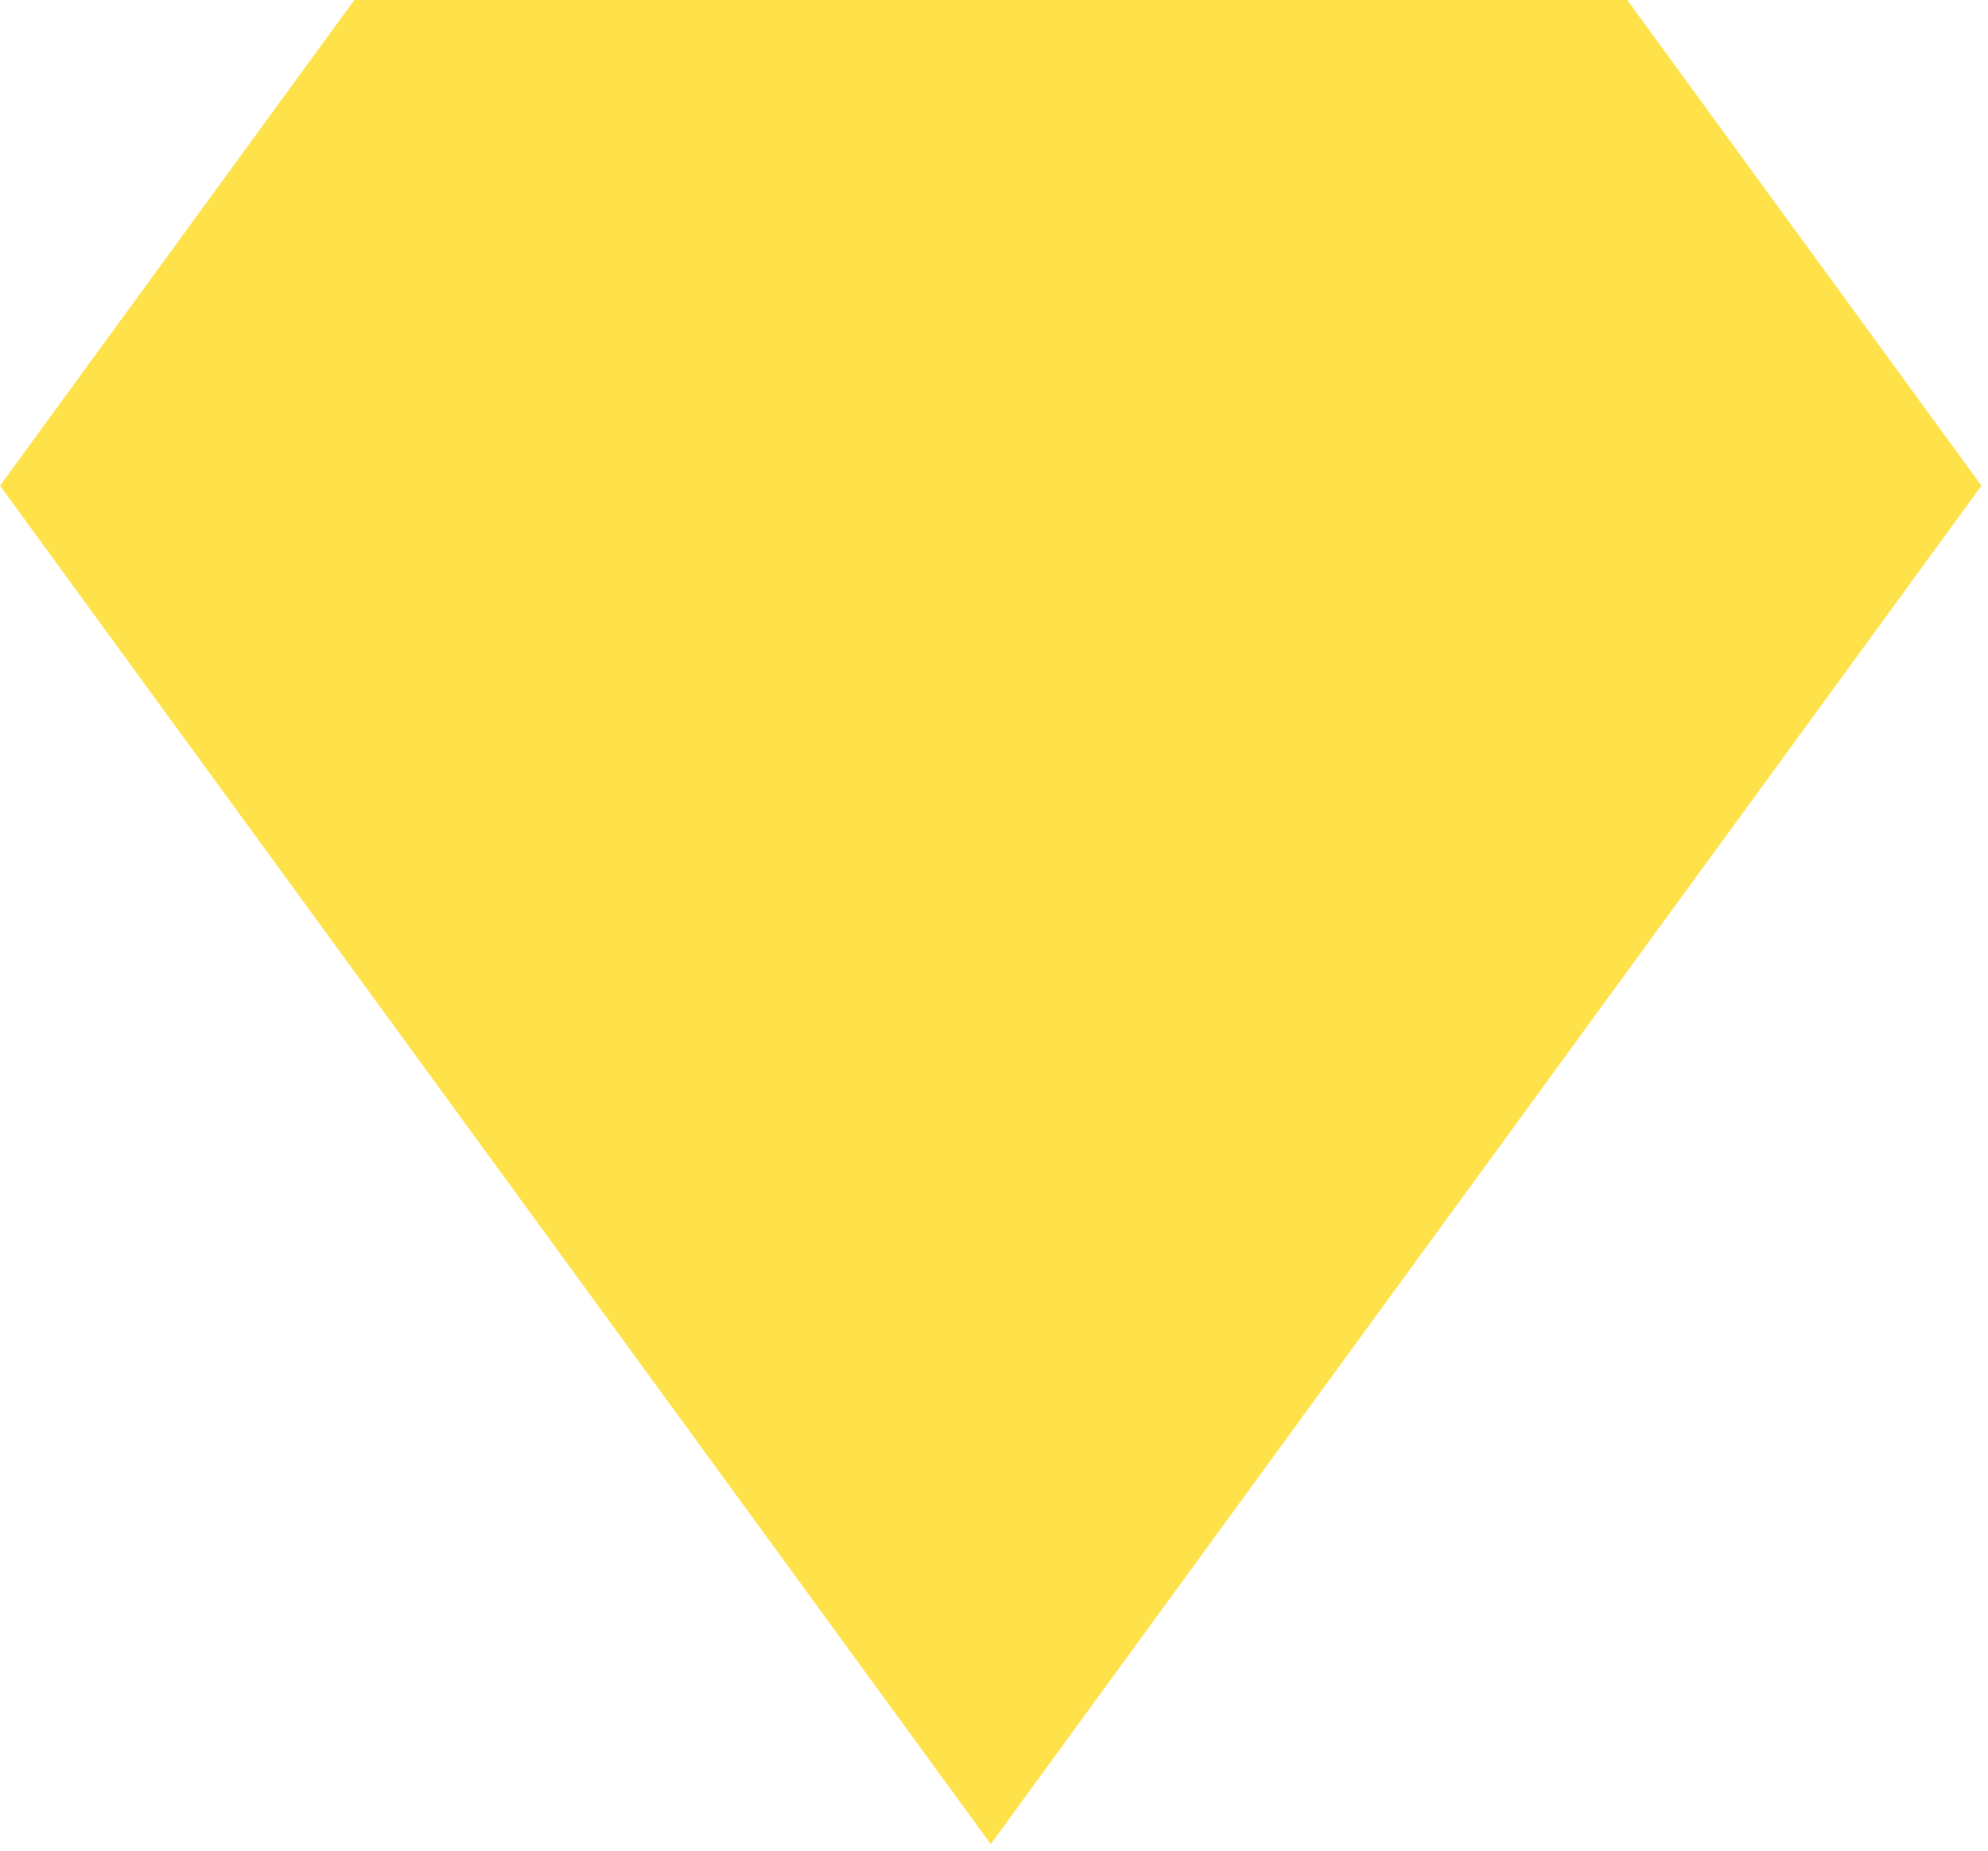
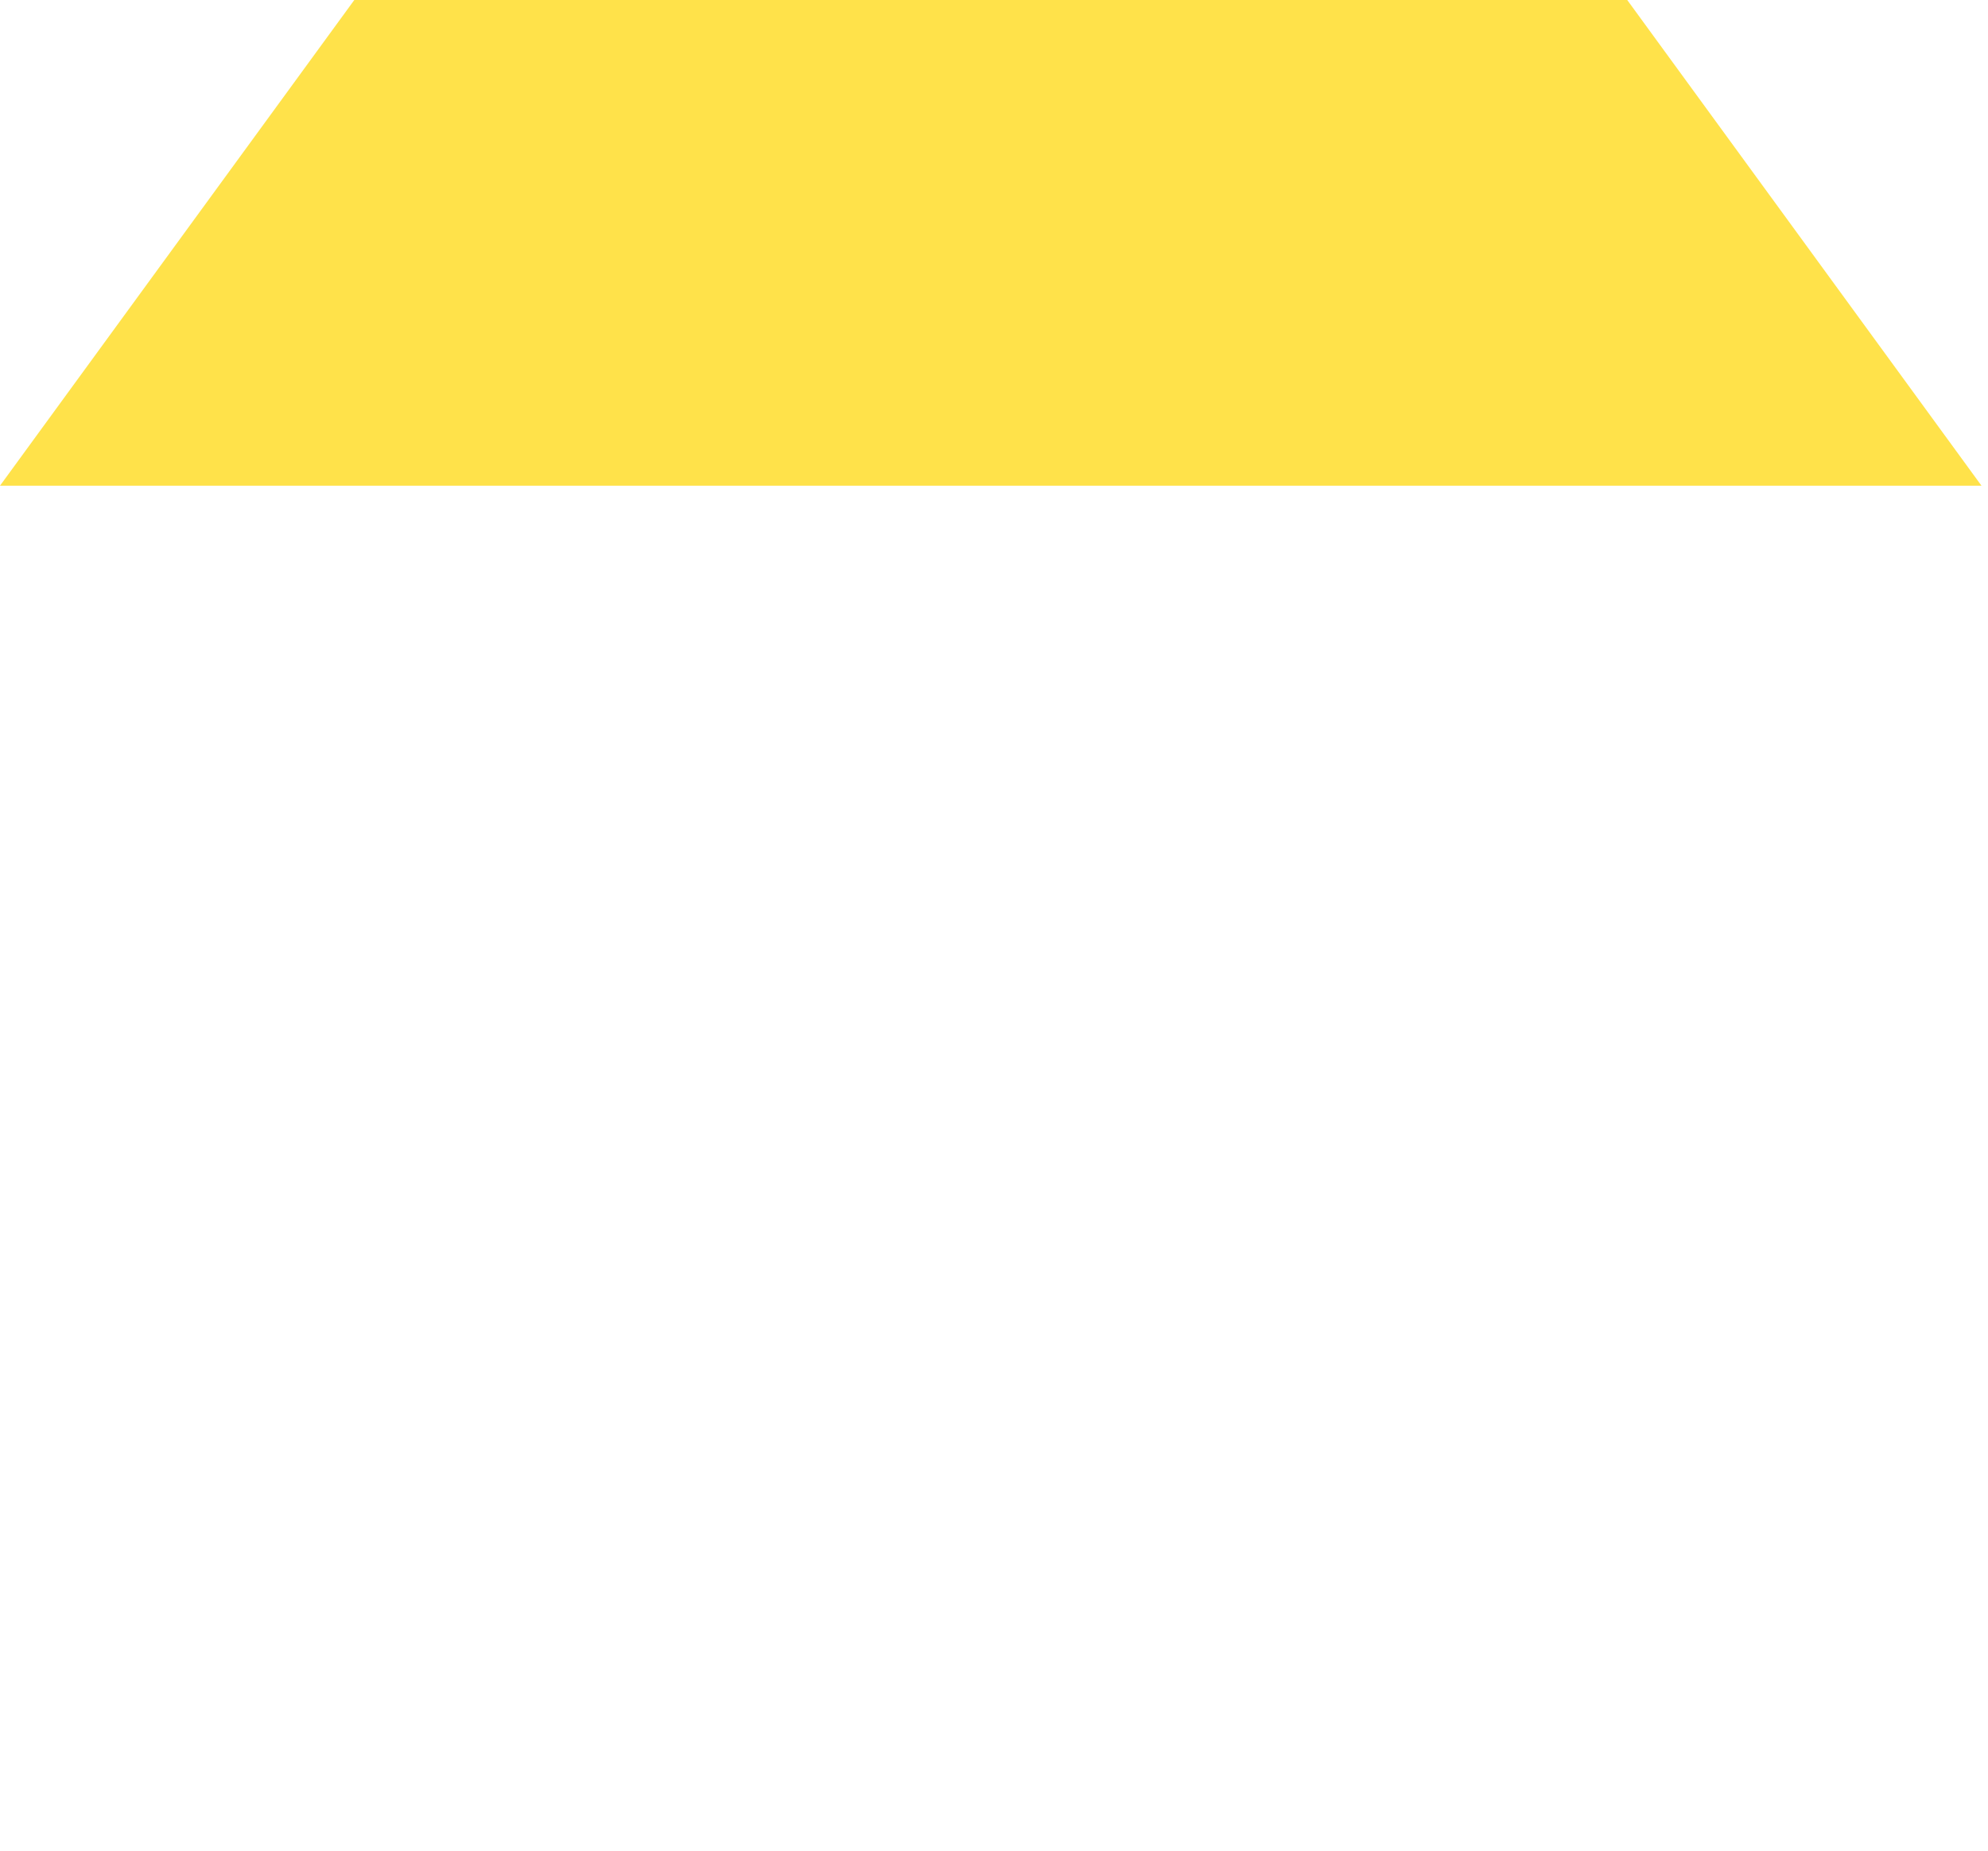
<svg xmlns="http://www.w3.org/2000/svg" width="87" height="81" viewBox="0 0 87 81" fill="none">
-   <path d="M0 21.258L15.505 0L71.212 0L86.715 21.258L43.358 80.714L0 21.258Z" fill="#FFE24A" />
+   <path d="M0 21.258L15.505 0L71.212 0L86.715 21.258L0 21.258Z" fill="#FFE24A" />
</svg>